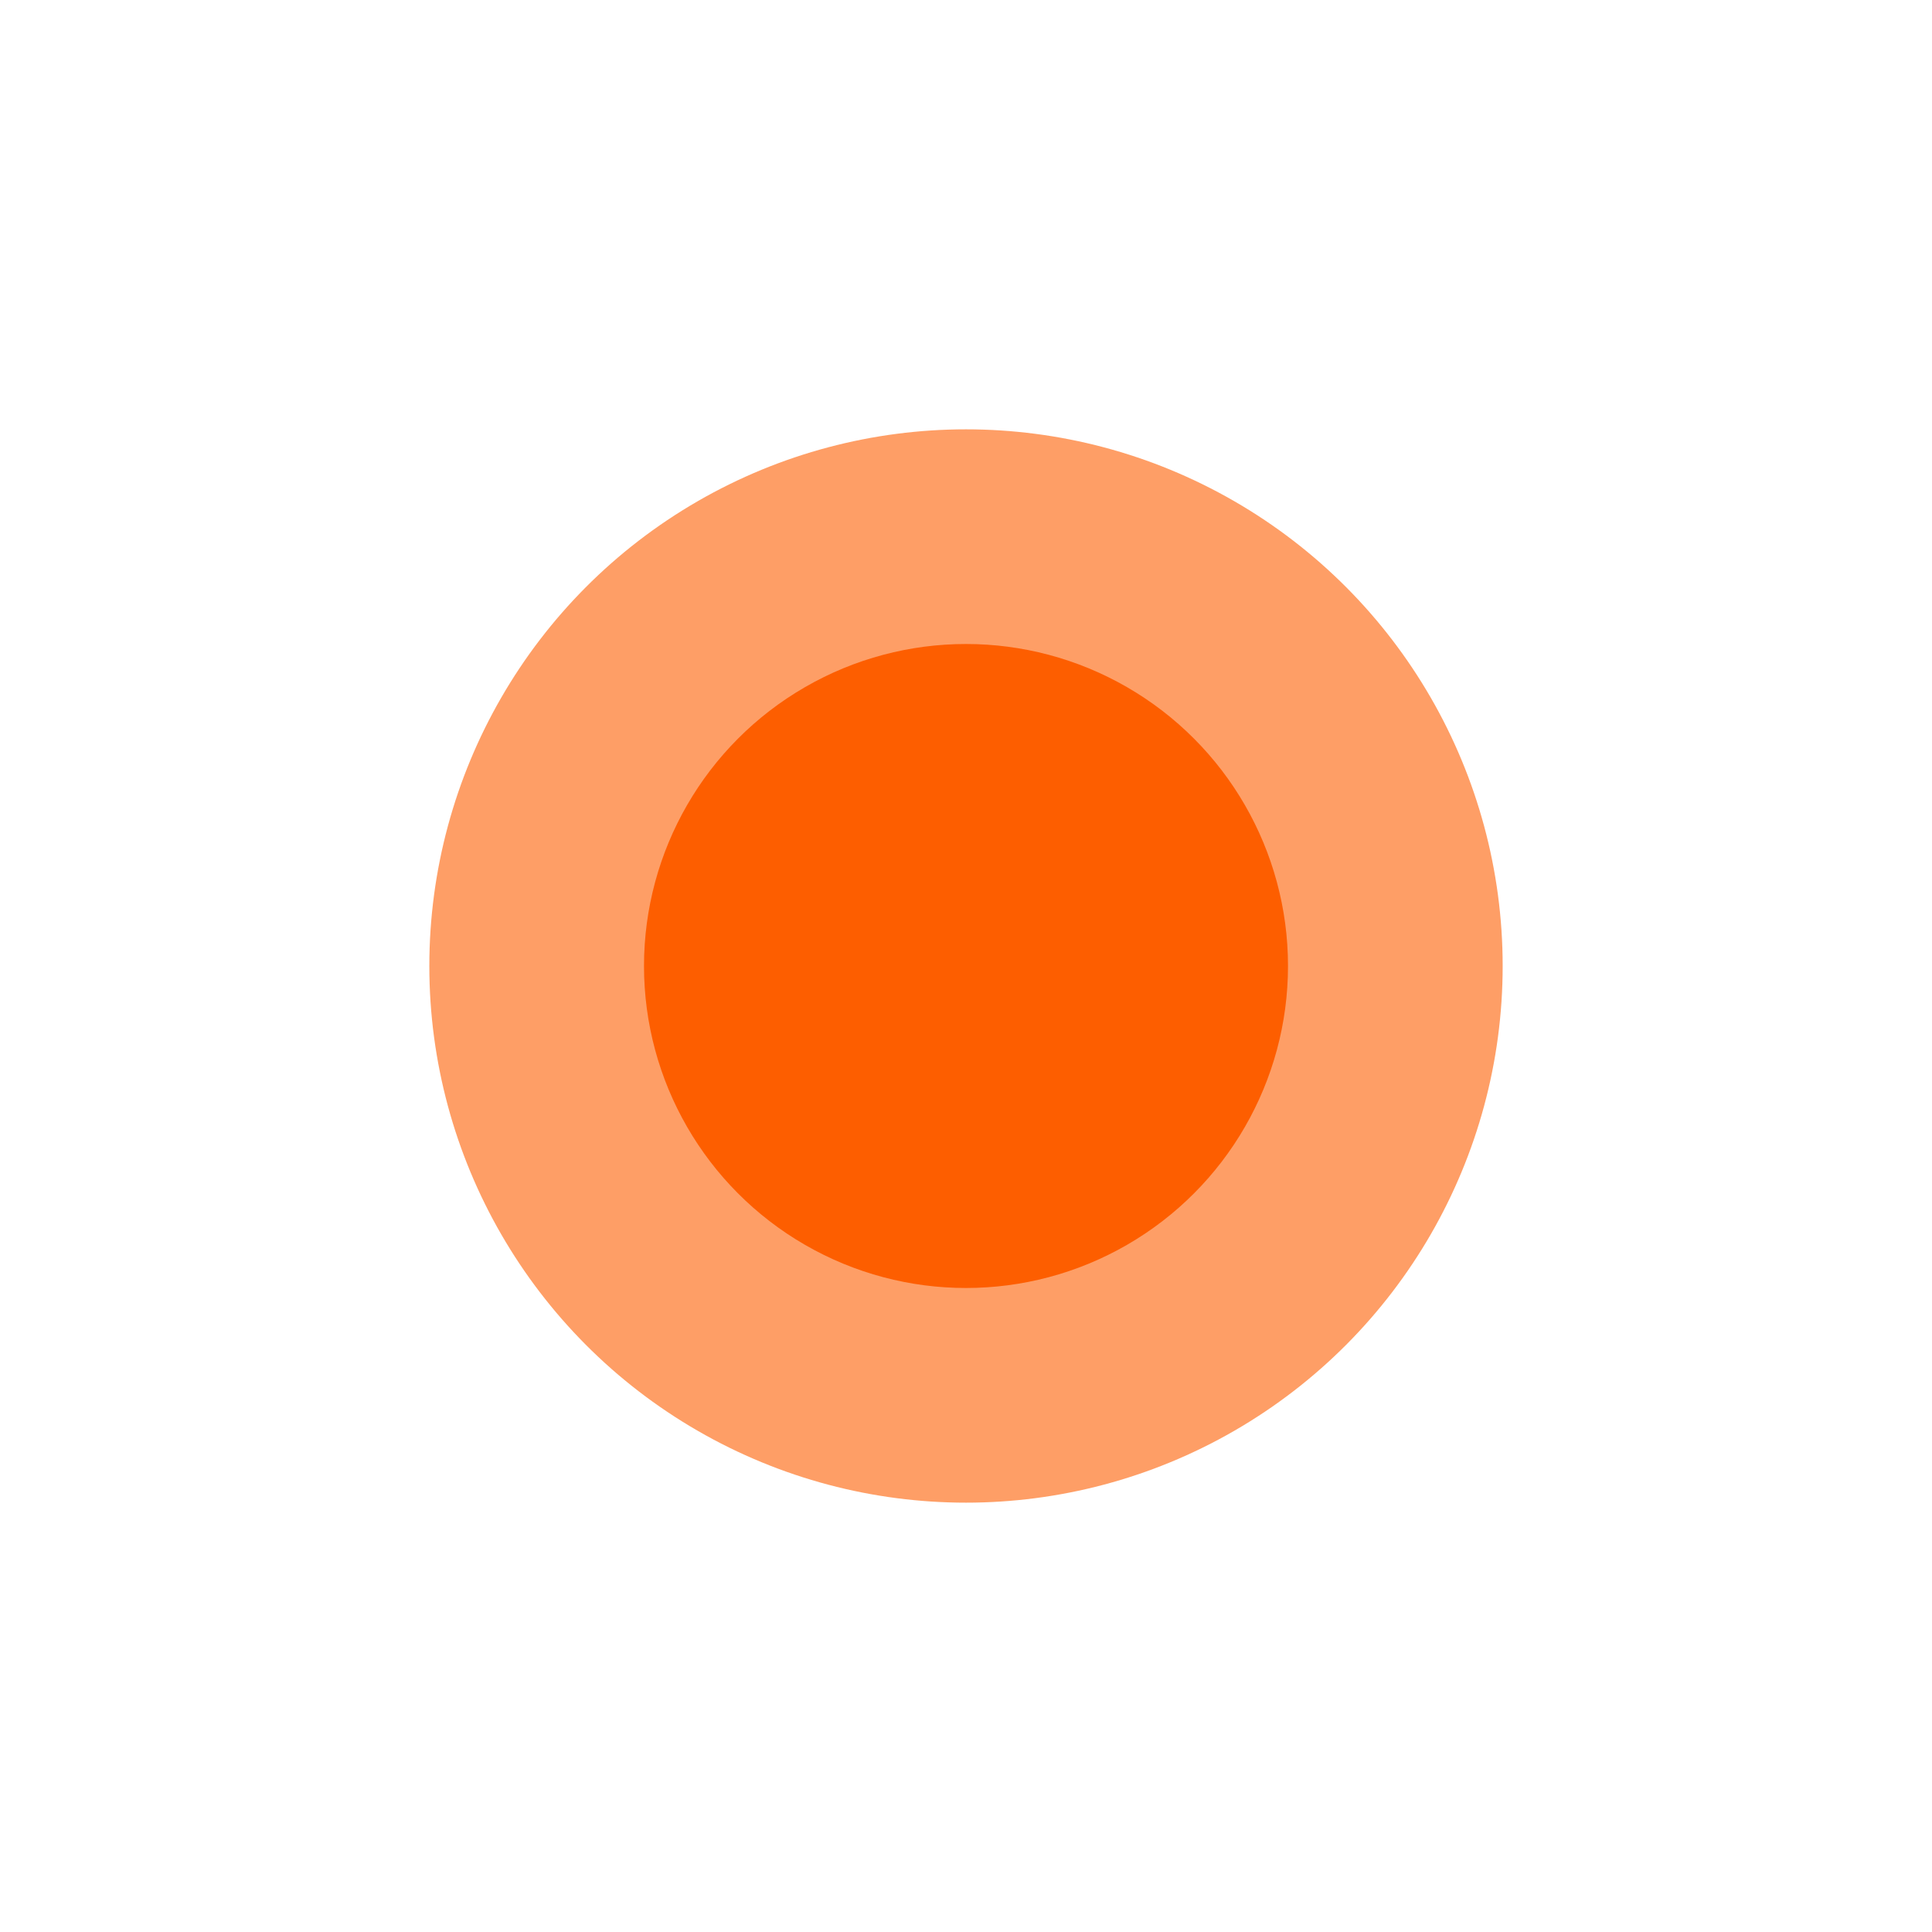
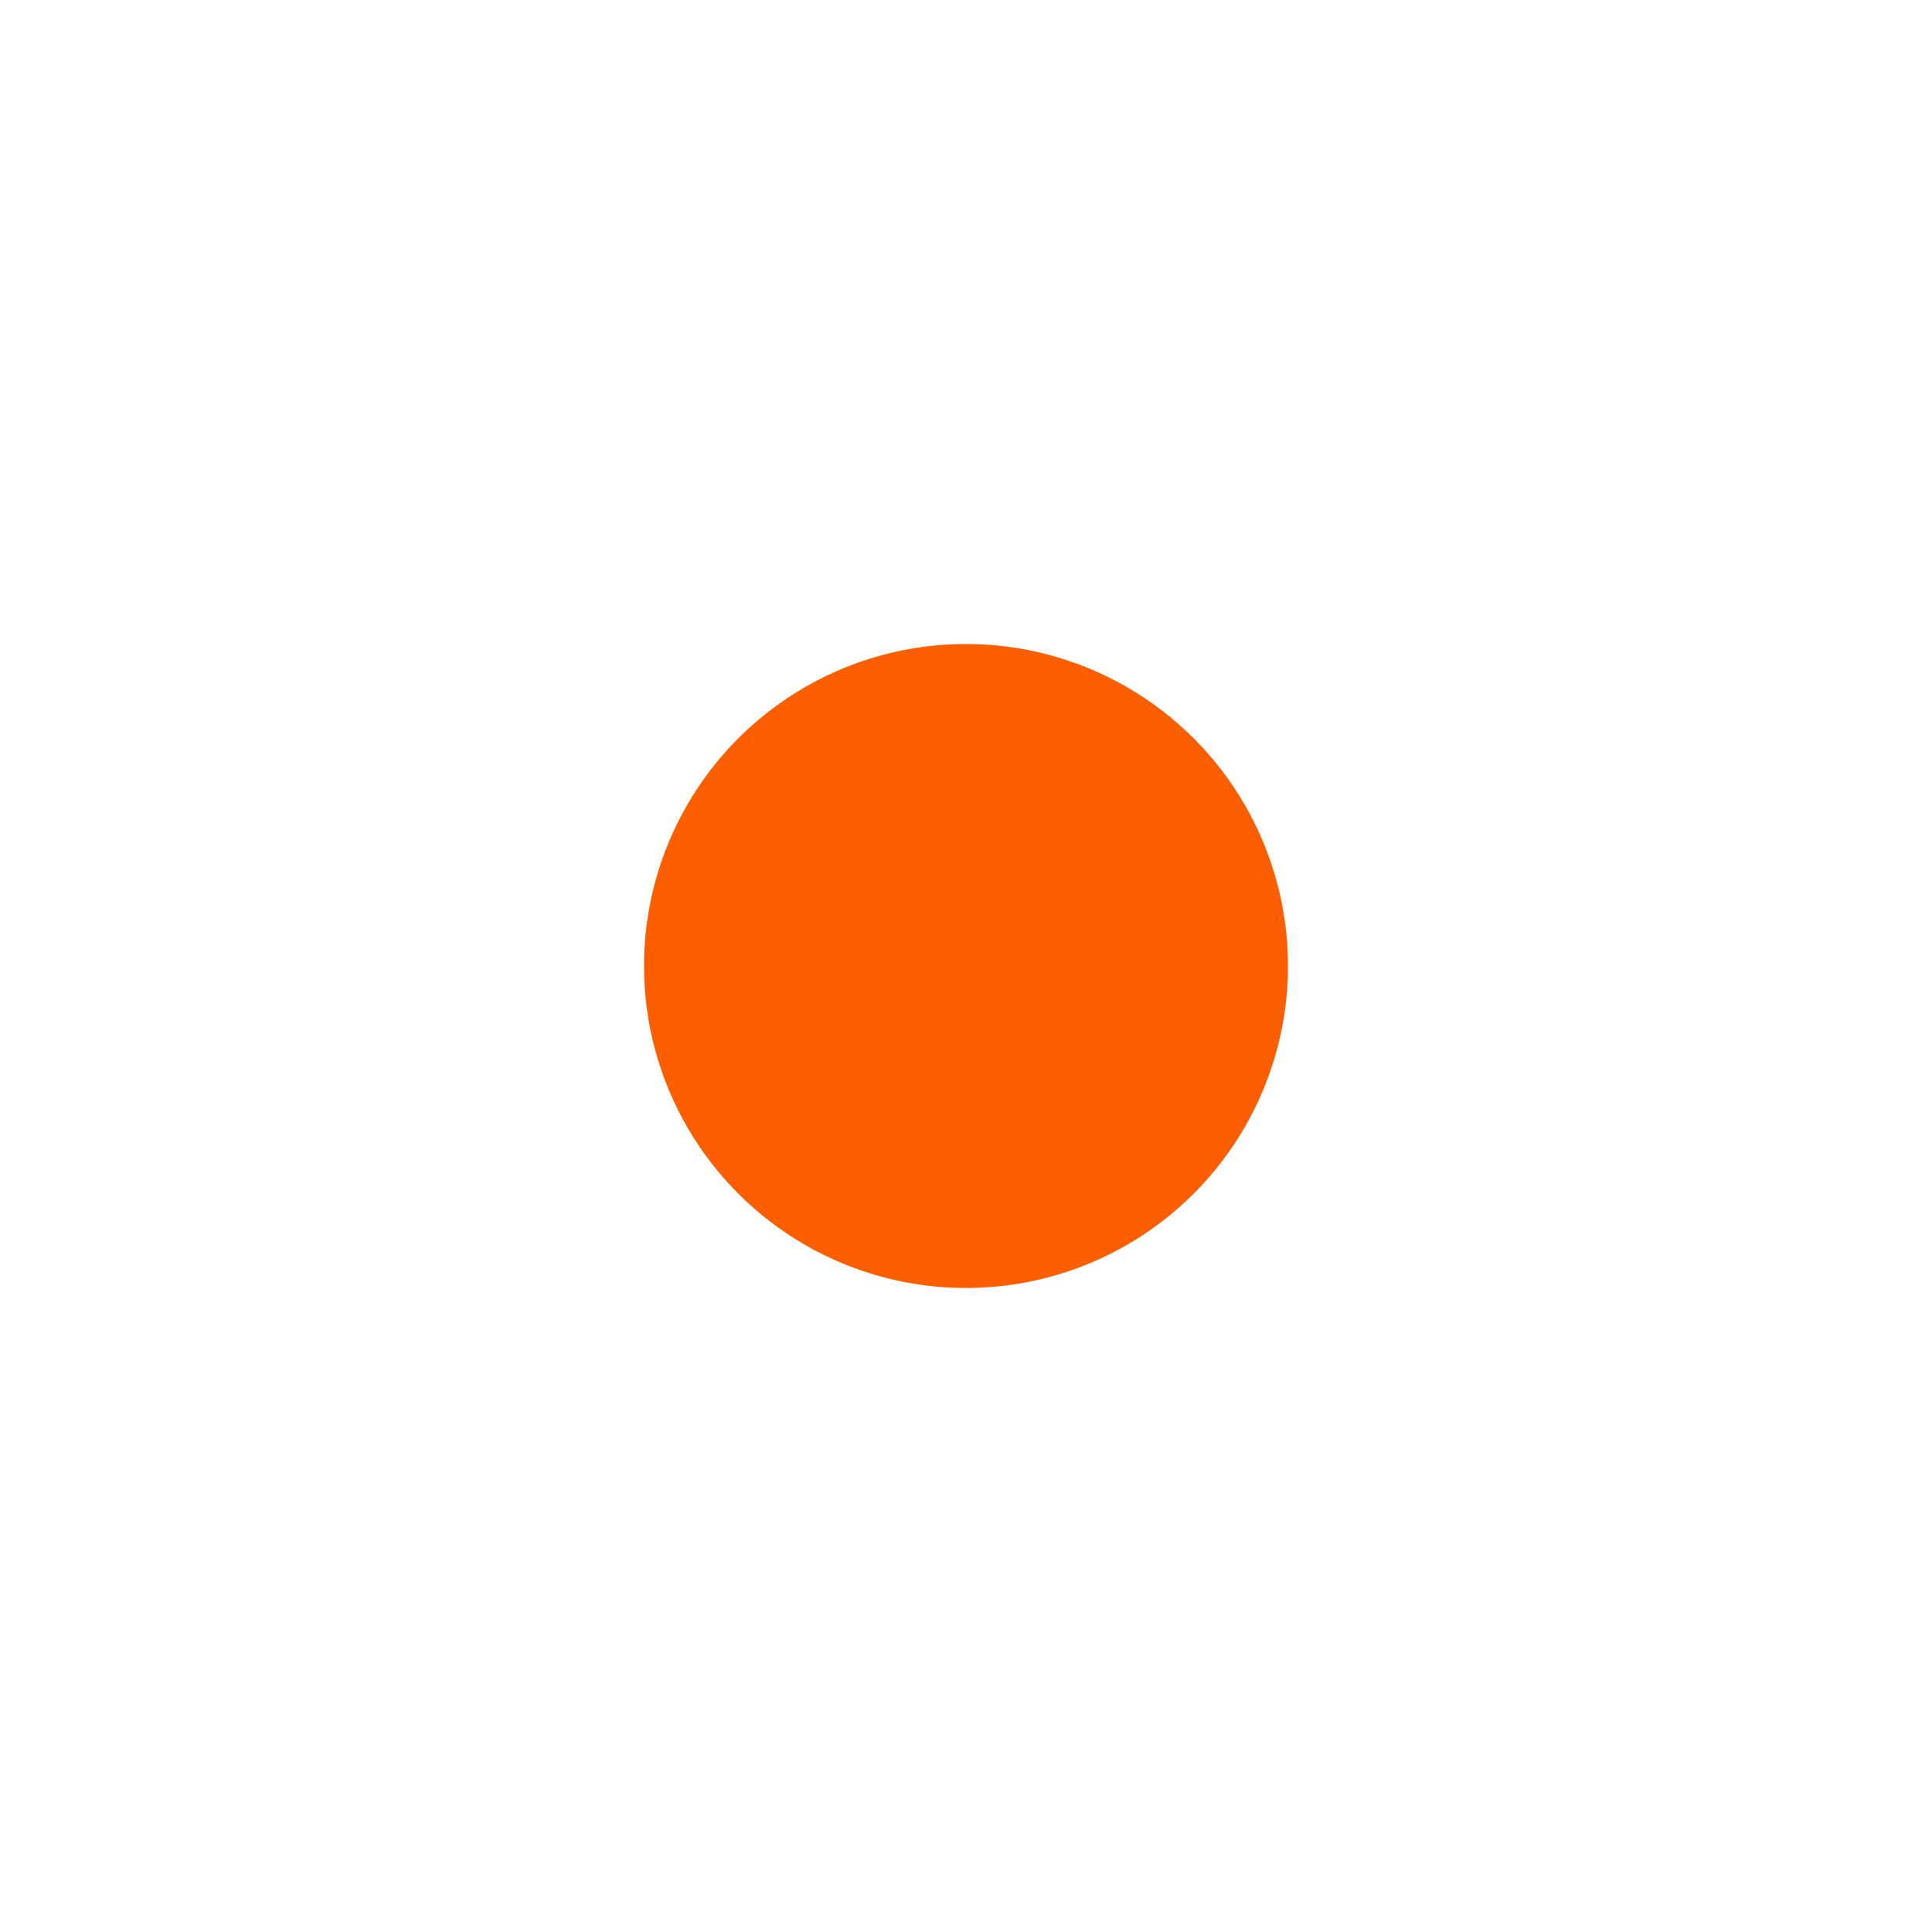
<svg xmlns="http://www.w3.org/2000/svg" width="18" height="18" viewBox="0 0 18 18" fill="none">
  <g opacity=".6" filter="url(#69rs8c8gua)">
-     <circle cx="9" cy="9" r="5" fill="#FD5E00" />
-   </g>
+     </g>
  <circle cx="9" cy="9" r="3" fill="#FD5E00" />
  <defs>
    <filter id="69rs8c8gua" x="0" y="0" width="18" height="18" filterUnits="userSpaceOnUse" color-interpolation-filters="sRGB">
      <feFlood flood-opacity="0" result="BackgroundImageFix" />
      <feBlend in="SourceGraphic" in2="BackgroundImageFix" result="shape" />
      <feGaussianBlur stdDeviation="2" result="effect1_foregroundBlur_119_11554" />
    </filter>
  </defs>
</svg>